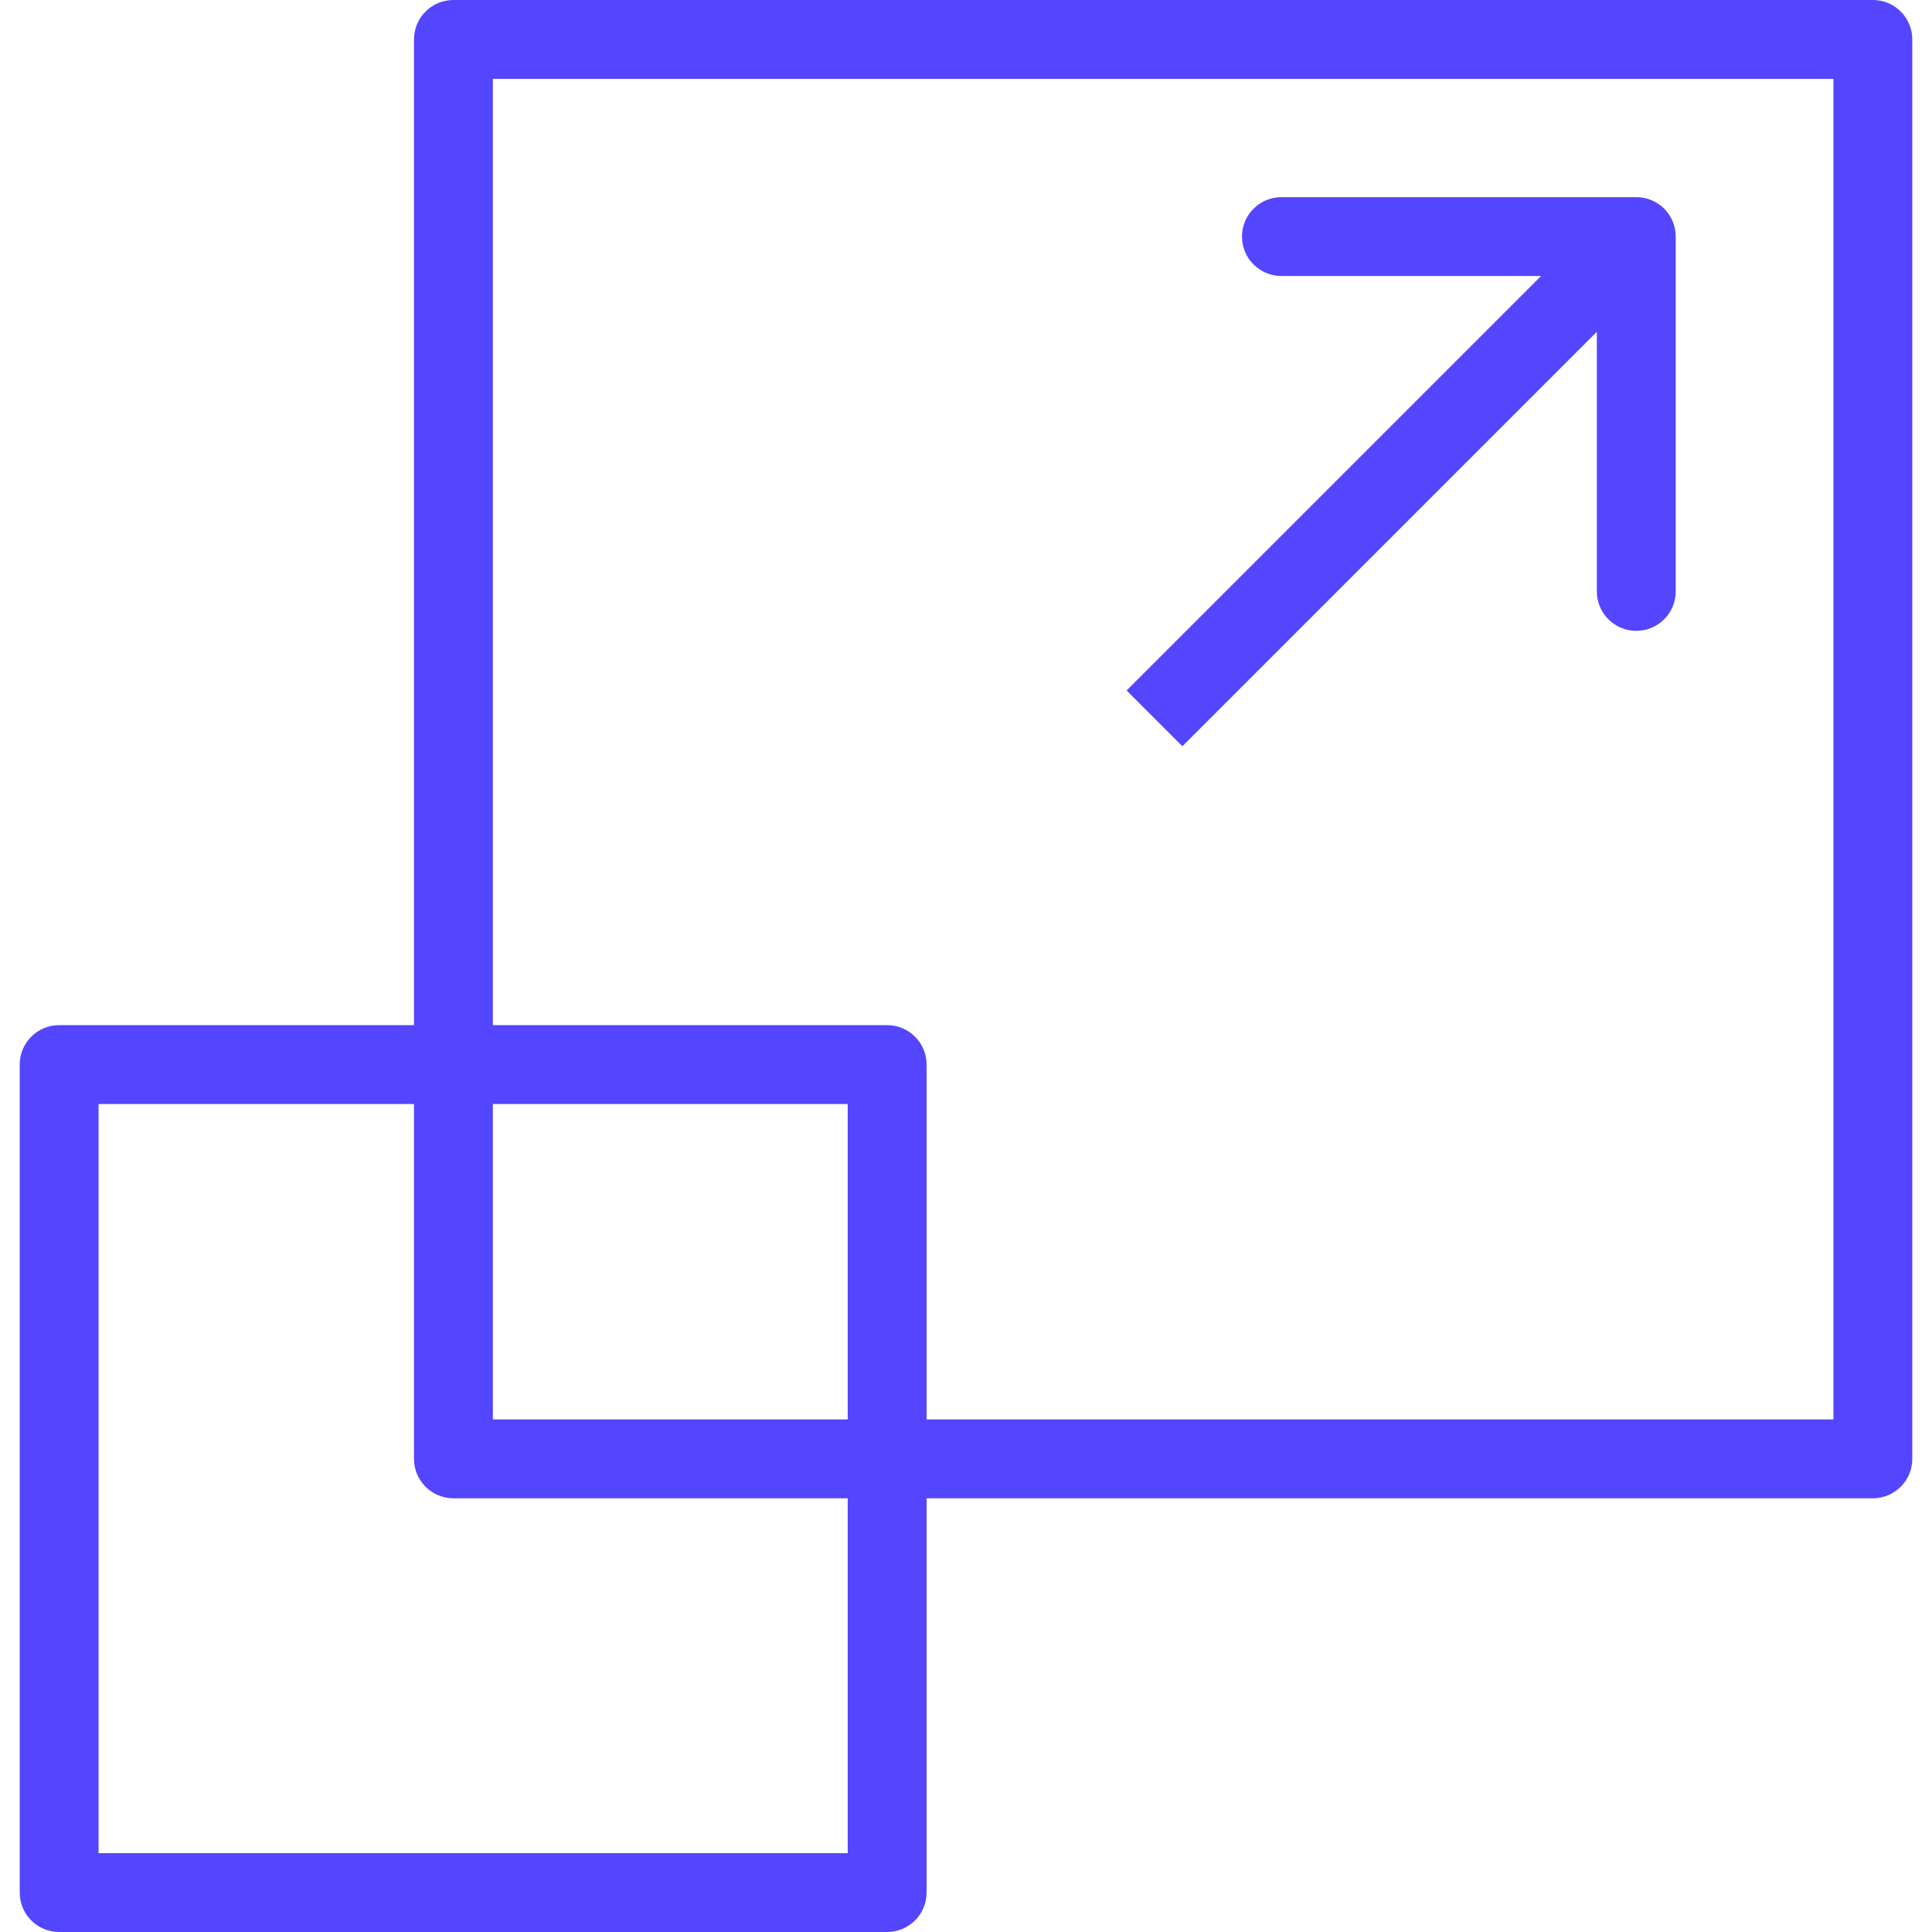
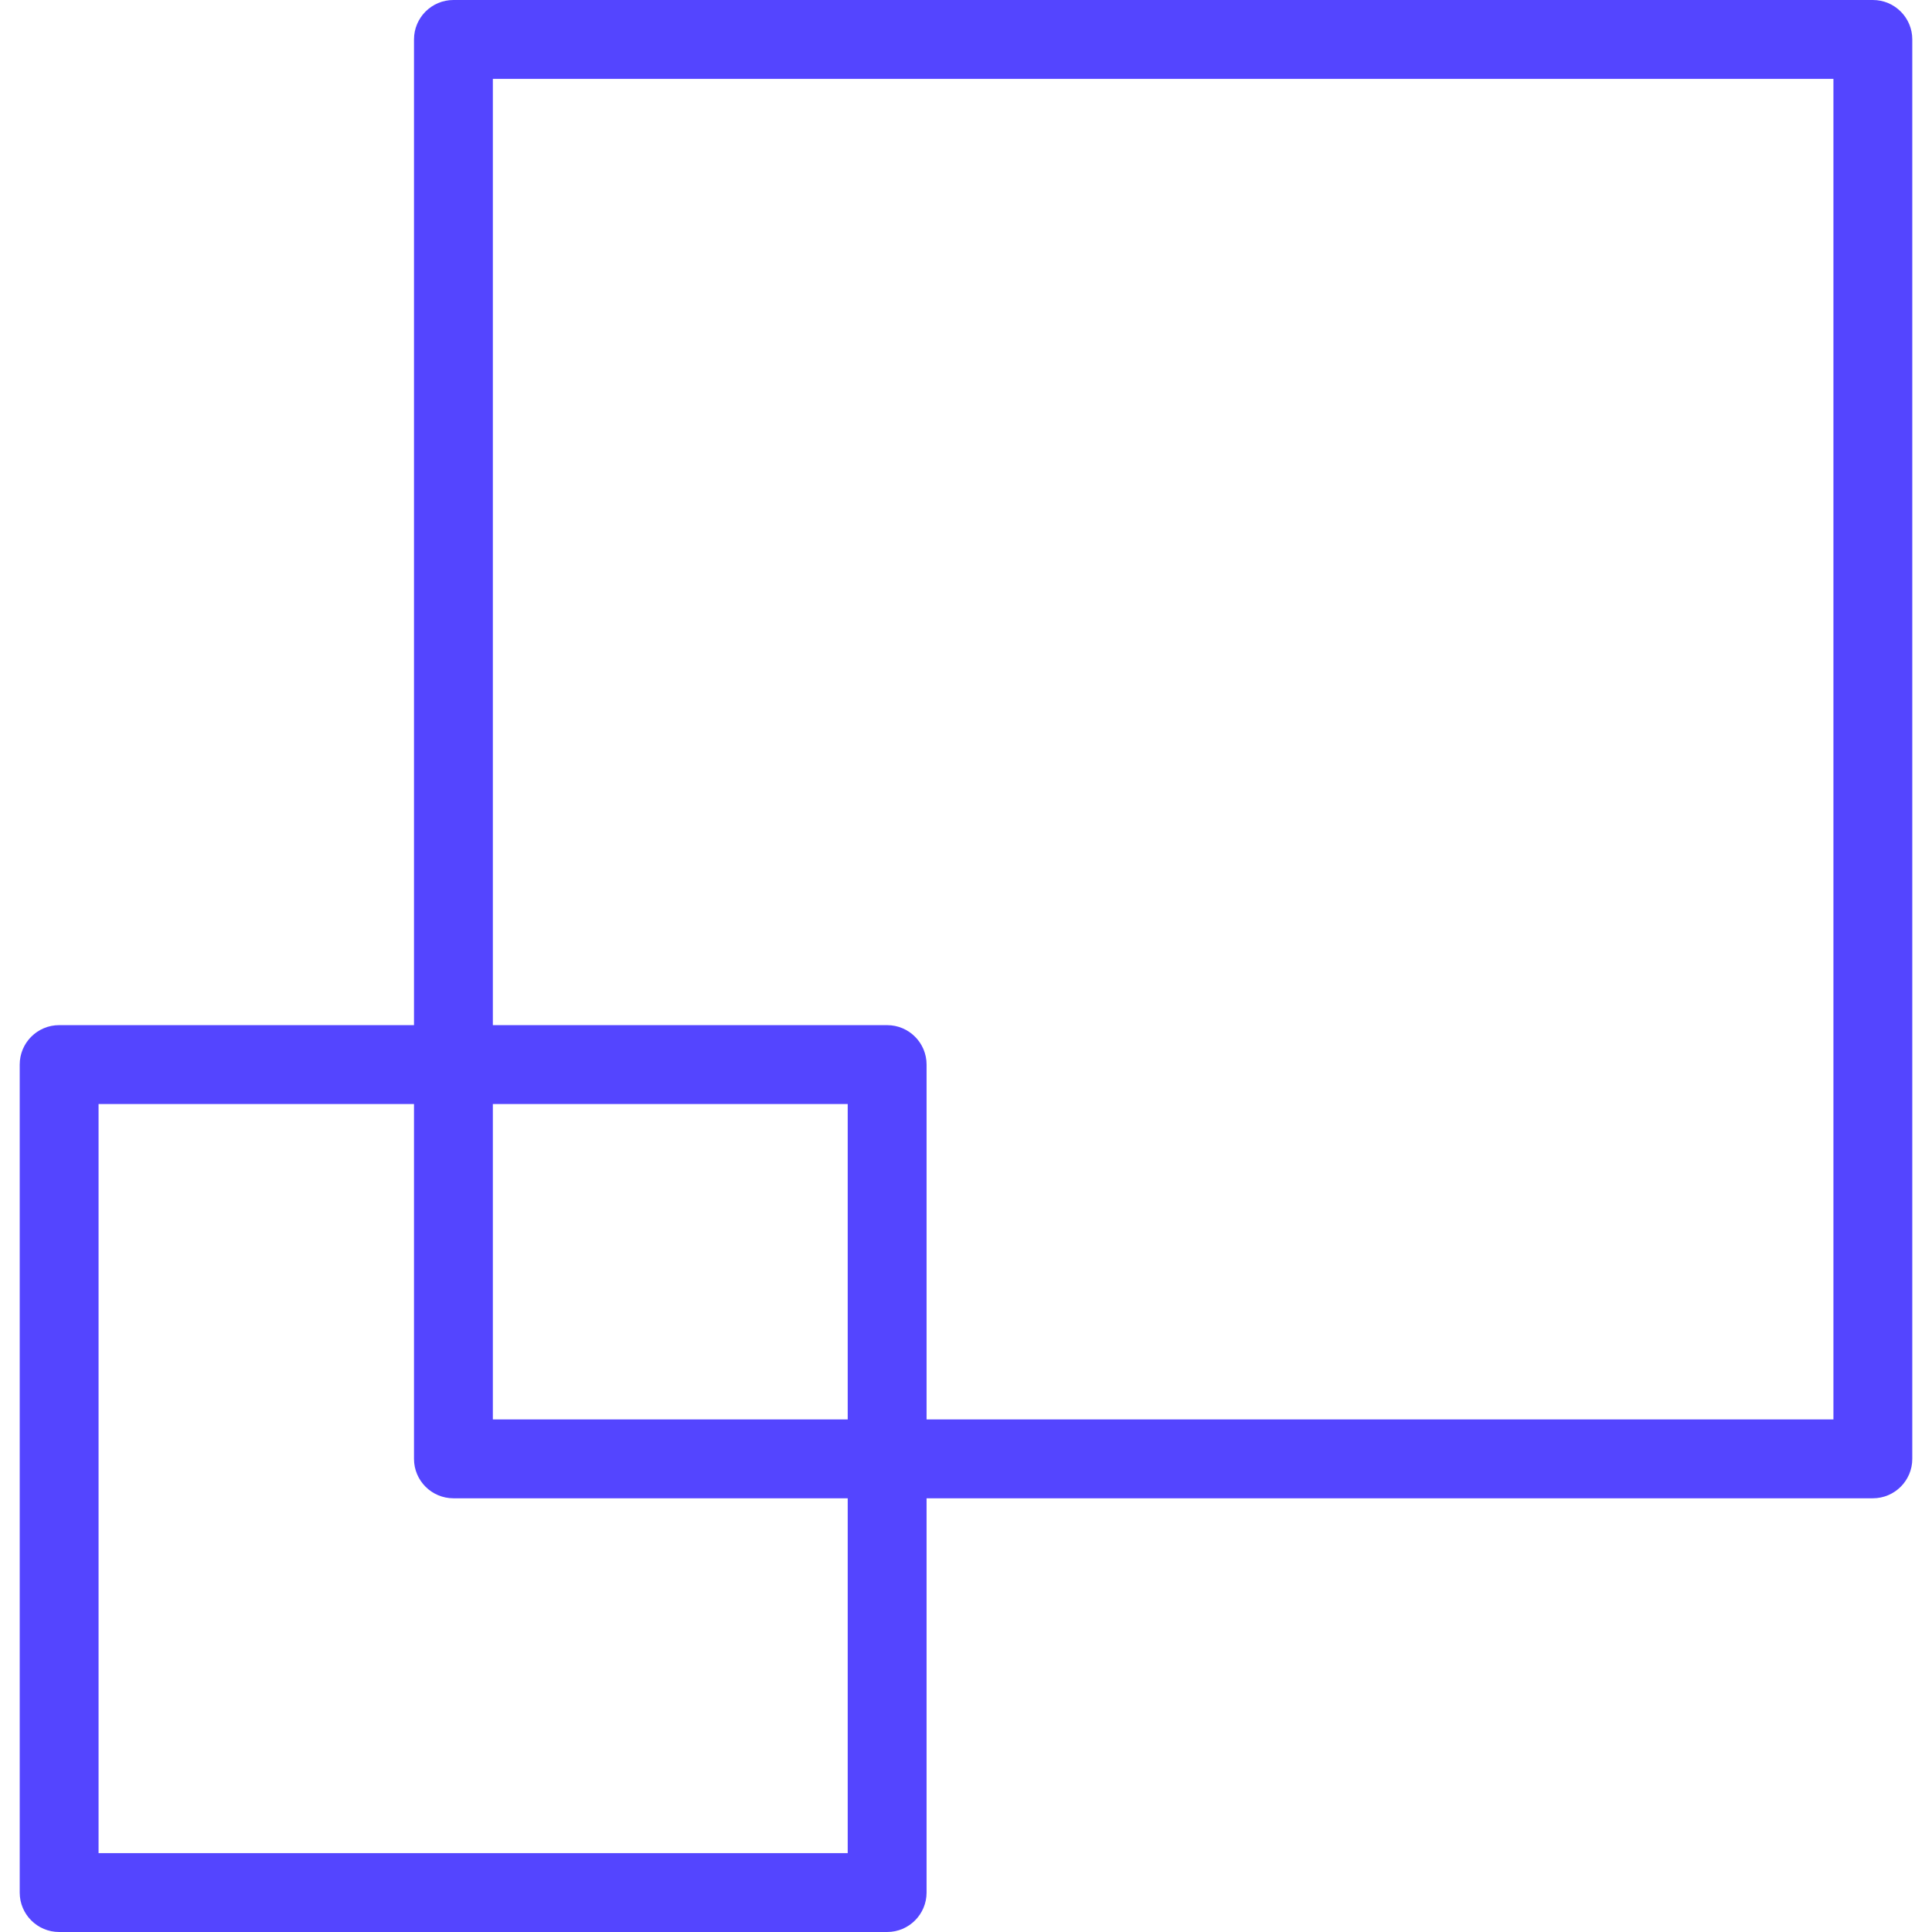
<svg xmlns="http://www.w3.org/2000/svg" version="1.1" width="512" height="512" x="0" y="0" viewBox="0 0 512 512" style="enable-background:new 0 0 512 512" xml:space="preserve" class="">
  <g>
    <g>
      <g>
        <path d="M496.327,0H120.163c-5.77,0-10.449,4.679-10.449,10.449v261.224H15.673c-5.77,0-10.449,4.679-10.449,10.449v219.429    c0,5.77,4.679,10.449,10.449,10.449h219.429c5.77,0,10.449-4.679,10.449-10.449v-104.49h250.776    c5.77,0,10.449-4.679,10.449-10.449V10.449C506.776,4.679,502.097,0,496.327,0z M224.653,491.102H26.122V292.571h83.592v94.041    c0,5.77,4.679,10.449,10.449,10.449h104.49V491.102z M224.653,376.163h-94.041v-83.592h94.041V376.163z M485.878,376.163H245.551    v-94.041c0-5.77-4.679-10.449-10.449-10.449h-104.49V20.898h355.265V376.163z" fill="#5445ff" data-original="#000000" style="" />
      </g>
    </g>
    <g>
      <g>
-         <path d="M433.633,52.245h-94.041c-5.771,0-10.449,4.679-10.449,10.449s4.679,10.449,10.449,10.449h68.815L298.568,182.982    l14.777,14.777L423.184,87.92v68.815c0,5.77,4.679,10.449,10.449,10.449s10.449-4.679,10.449-10.449V62.694    C444.082,56.923,439.403,52.245,433.633,52.245z" fill="#5445ff" data-original="#000000" style="" />
-       </g>
+         </g>
    </g>
    <g>
</g>
    <g>
</g>
    <g>
</g>
    <g>
</g>
    <g>
</g>
    <g>
</g>
    <g>
</g>
    <g>
</g>
    <g>
</g>
    <g>
</g>
    <g>
</g>
    <g>
</g>
    <g>
</g>
    <g>
</g>
    <g>
</g>
  </g>
</svg>